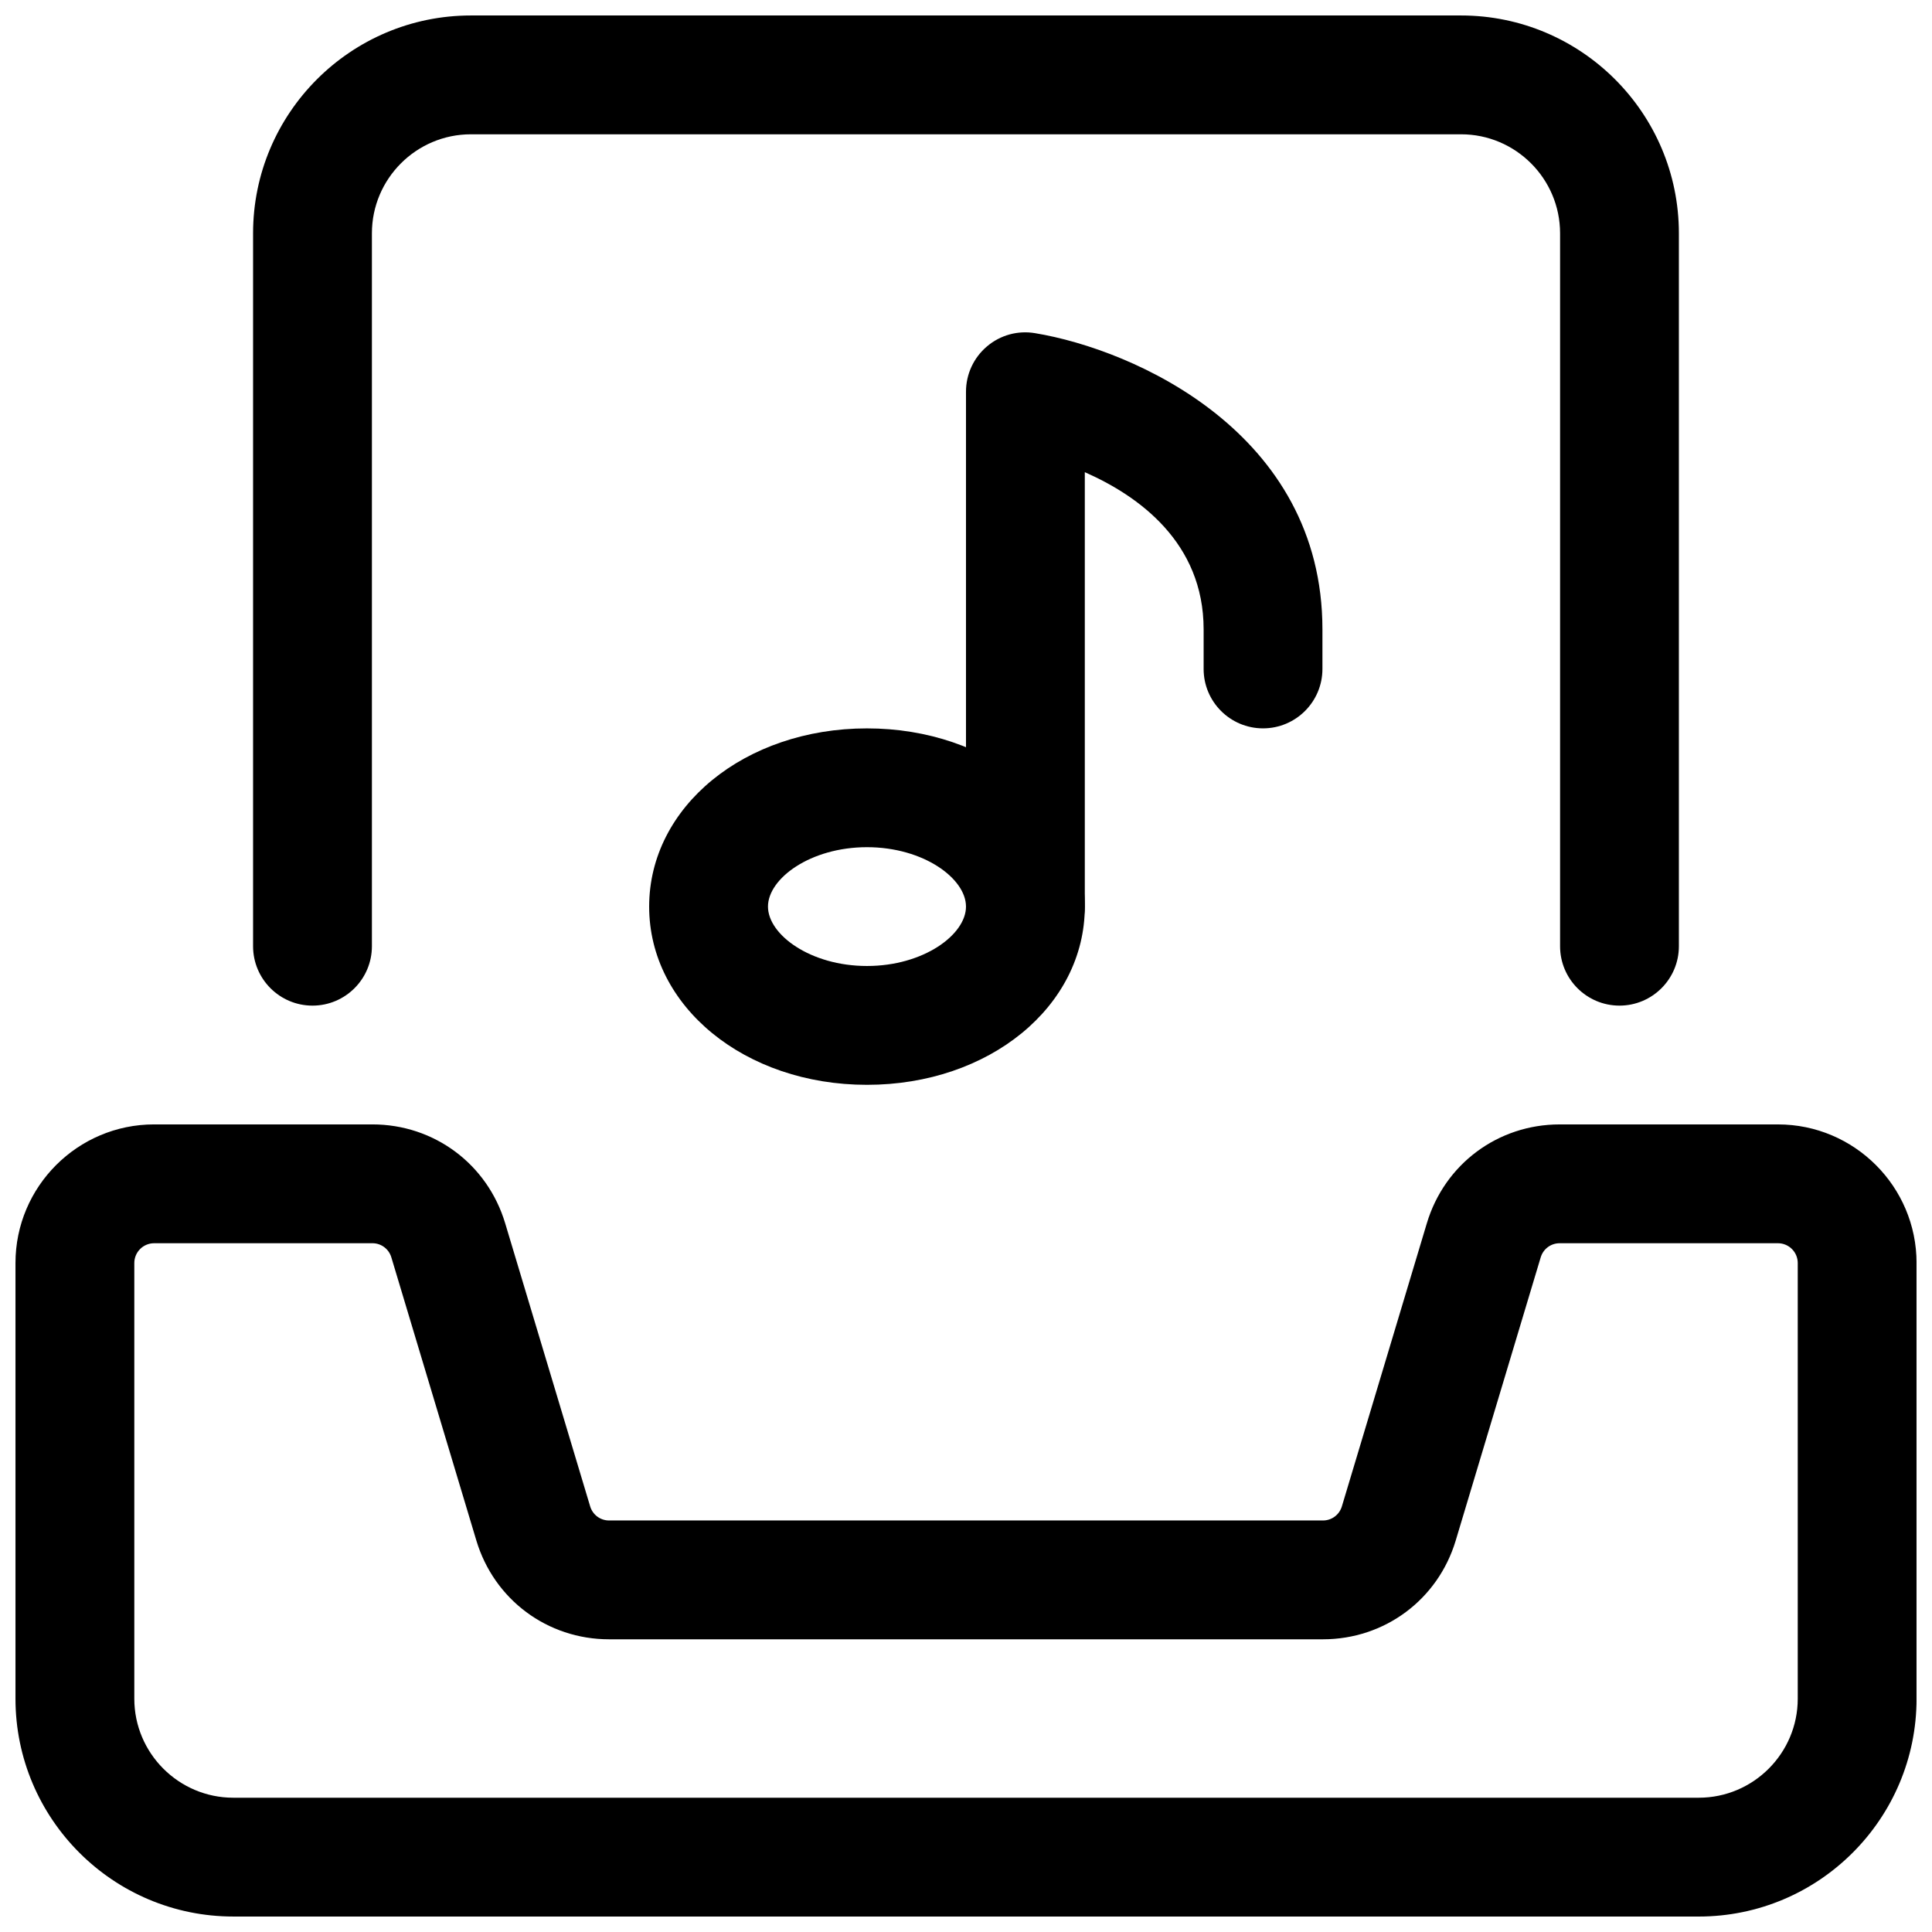
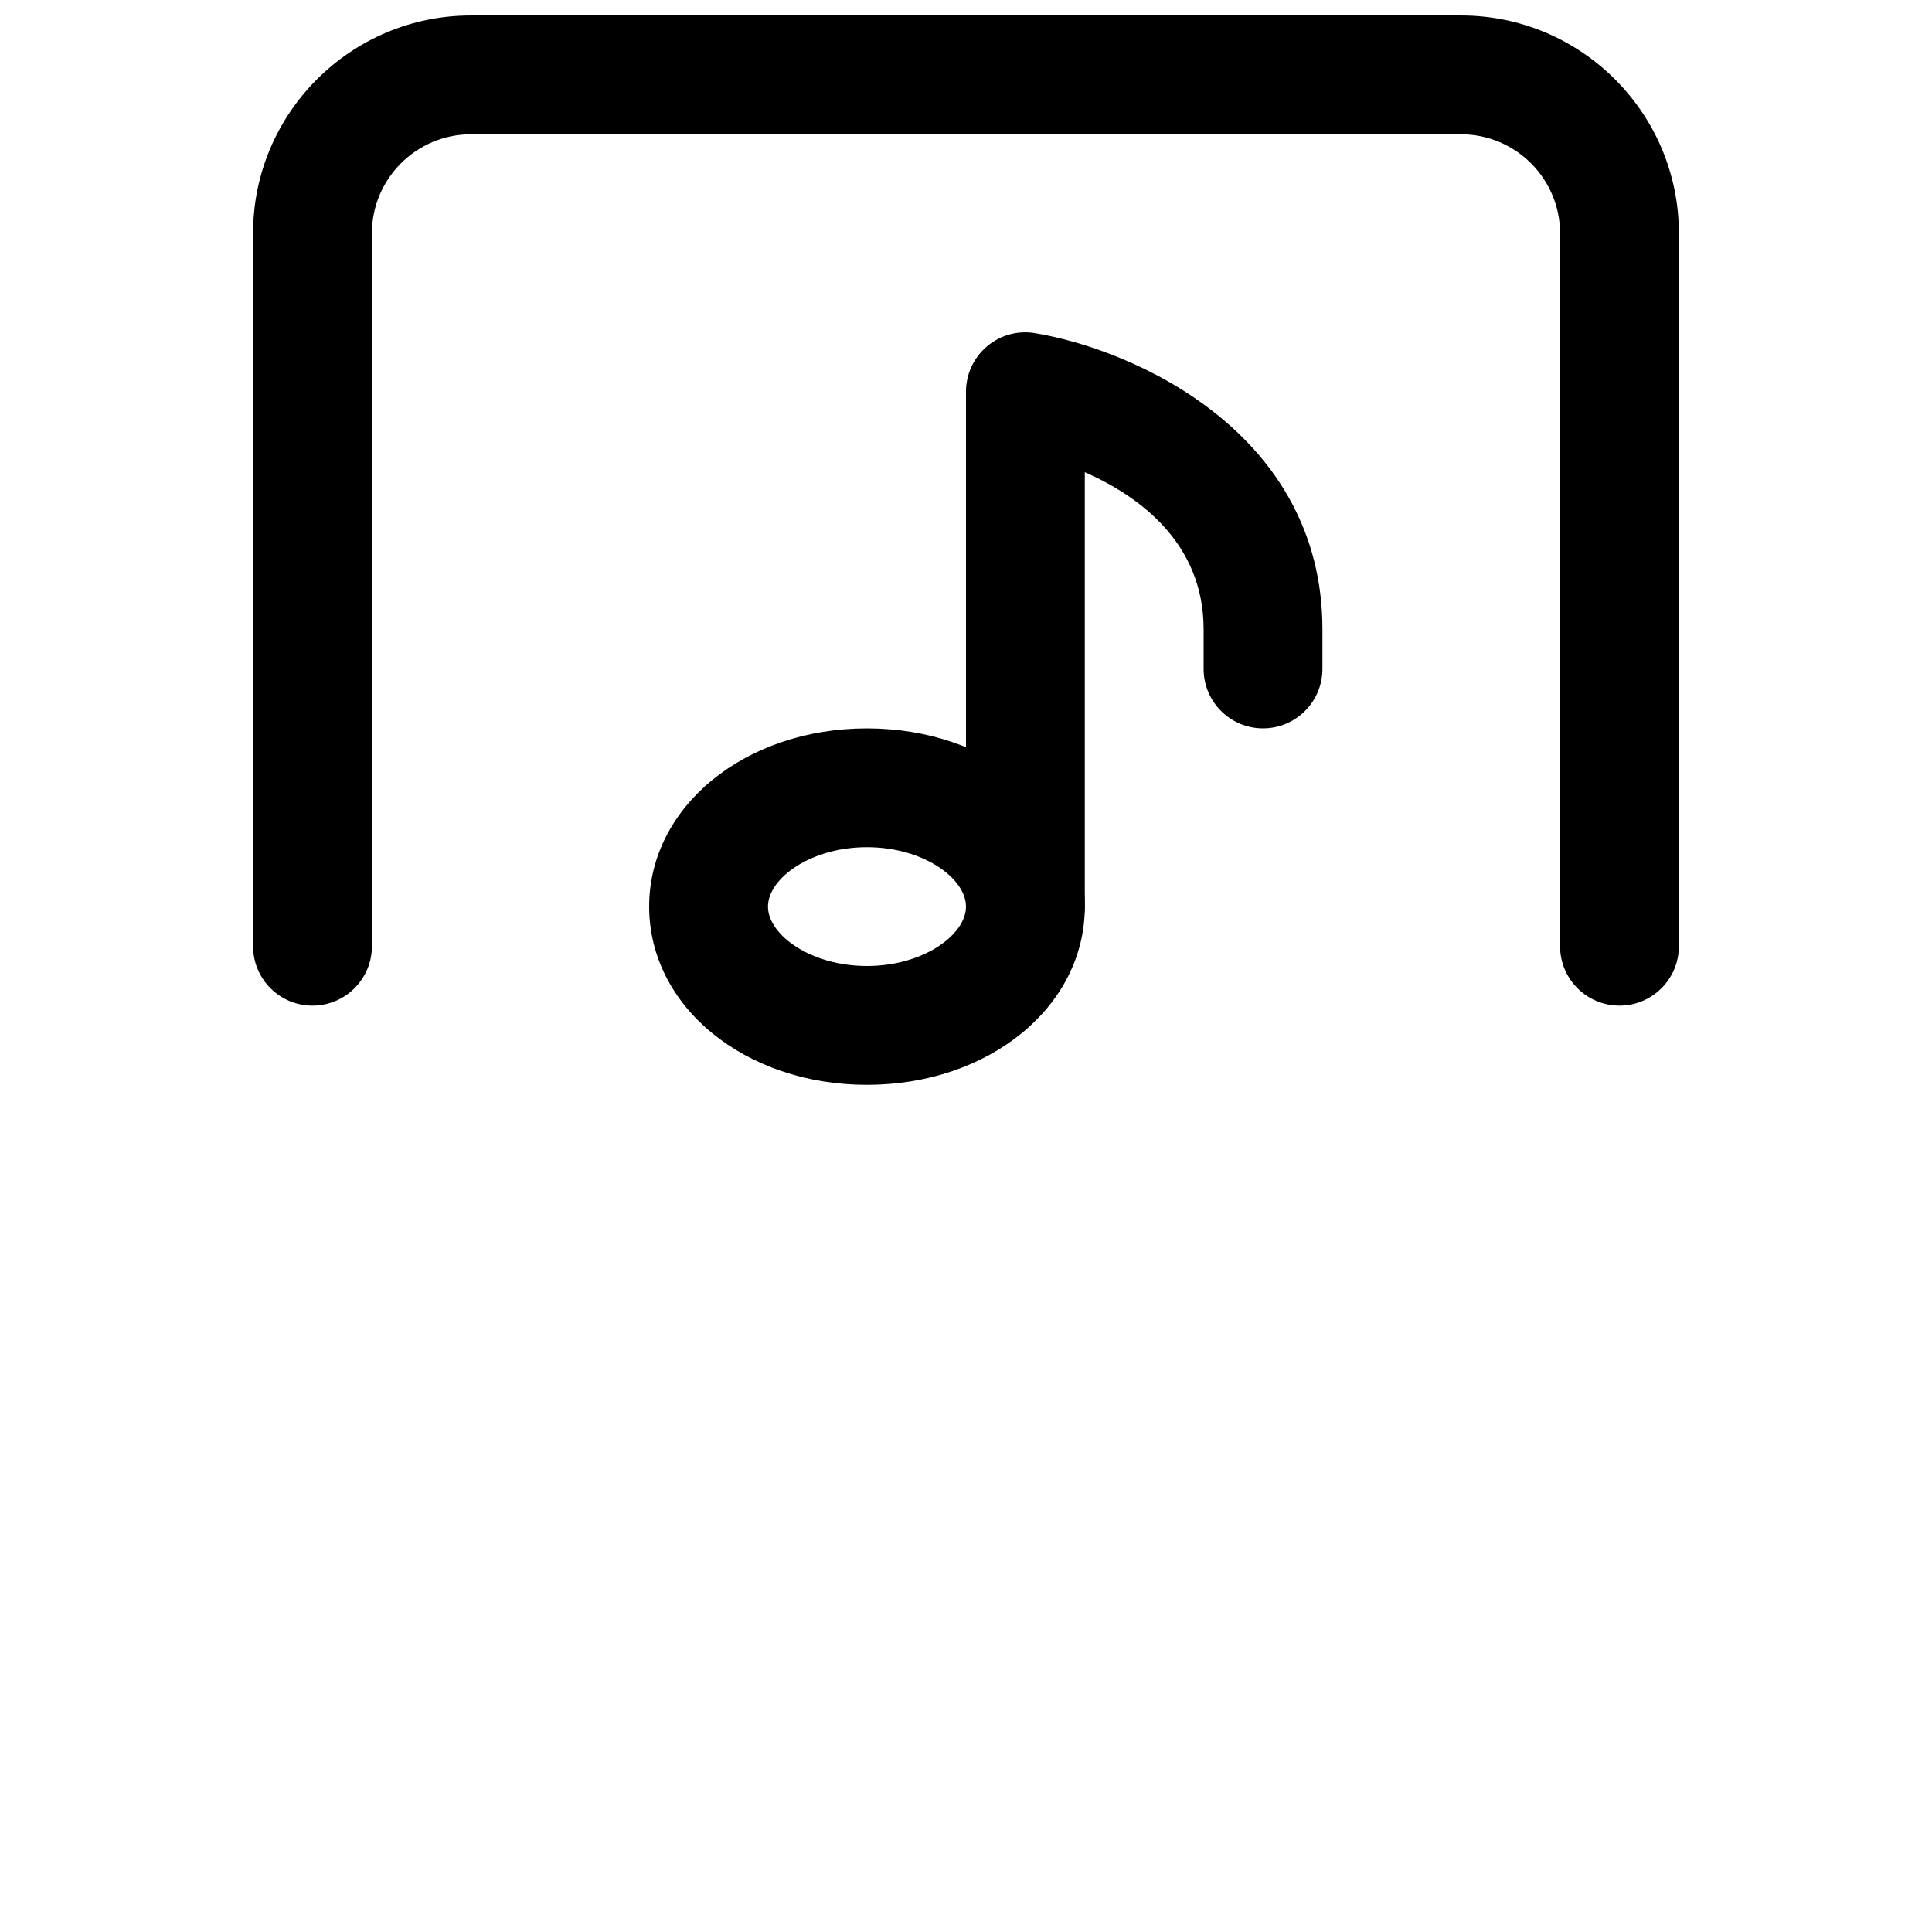
<svg xmlns="http://www.w3.org/2000/svg" width="800px" height="800px" version="1.1" viewBox="144 144 512 512">
  <defs>
    <clipPath id="b">
-       <path d="m148.09 441h503.81v210.9h-503.81z" />
-     </clipPath>
+       </clipPath>
    <clipPath id="a">
      <path d="m211 148.09h378v262.91h-378z" />
    </clipPath>
  </defs>
  <path d="m373.76 431.49c-32.371 0-57.727-20.738-57.727-47.23 0-26.492 25.359-47.23 57.727-47.23 32.371 0 57.727 20.738 57.727 47.23 0 26.492-25.359 47.23-57.727 47.23zm0-62.977c-15.008 0-26.238 8.312-26.238 15.742 0 7.43 11.23 15.742 26.238 15.742 15.008 0 26.238-8.312 26.238-15.742 0-7.43-11.23-15.742-26.238-15.742z" />
  <path d="m415.74 400c-8.691 0-15.742-7.055-15.742-15.742v-136.45c0-4.641 2.035-9.027 5.562-12.008 3.527-3 8.164-4.281 12.762-3.504 26.344 4.367 76.137 26.43 76.137 78.488v10.496c0 8.691-7.055 15.742-15.742 15.742-8.691 0-15.742-7.055-15.742-15.742v-10.496c0-23.027-17.254-35.395-31.488-41.648v115.12c0 8.691-7.055 15.742-15.742 15.742z" />
  <g clip-path="url(#b)">
    <path d="m594.18 651.9h-388.35c-31.844 0-57.727-25.883-57.727-57.727v-115.46c0-20.258 16.48-36.734 36.734-36.734h57.855c16.352 0 30.48 10.516 35.184 26.199l22.523 75.027c0.672 2.227 2.688 3.738 5.016 3.738h189.18c2.332 0 4.344-1.512 5.016-3.738l22.523-75.047c4.703-15.66 18.828-26.176 35.184-26.176h57.855c20.258 0 36.734 16.48 36.734 36.734v115.46c0 31.844-25.883 57.727-57.727 57.727zm-409.34-178.43c-2.898 0-5.246 2.352-5.246 5.246v115.46c0 14.465 11.777 26.238 26.238 26.238h388.35c14.465 0 26.238-11.777 26.238-26.238v-115.46c0-2.898-2.352-5.246-5.246-5.246h-57.855c-2.332 0-4.344 1.512-5.016 3.738l-22.523 75.047c-4.703 15.66-18.828 26.176-35.184 26.176h-189.18c-16.352 0-30.48-10.516-35.184-26.199l-22.523-75.027c-0.672-2.227-2.688-3.738-5.016-3.738z" />
  </g>
  <g clip-path="url(#a)">
    <path d="m226.81 410.5c-8.691 0-15.742-7.055-15.742-15.742v-188.93c0-31.844 25.883-57.727 57.727-57.727h262.4c31.844 0 57.727 25.883 57.727 57.727v188.93c0 8.691-7.055 15.742-15.742 15.742-8.691 0-15.742-7.055-15.742-15.742v-188.93c0-14.465-11.777-26.238-26.238-26.238h-262.4c-14.465 0-26.238 11.777-26.238 26.238v188.93c0 8.691-7.055 15.742-15.742 15.742z" />
  </g>
</svg>